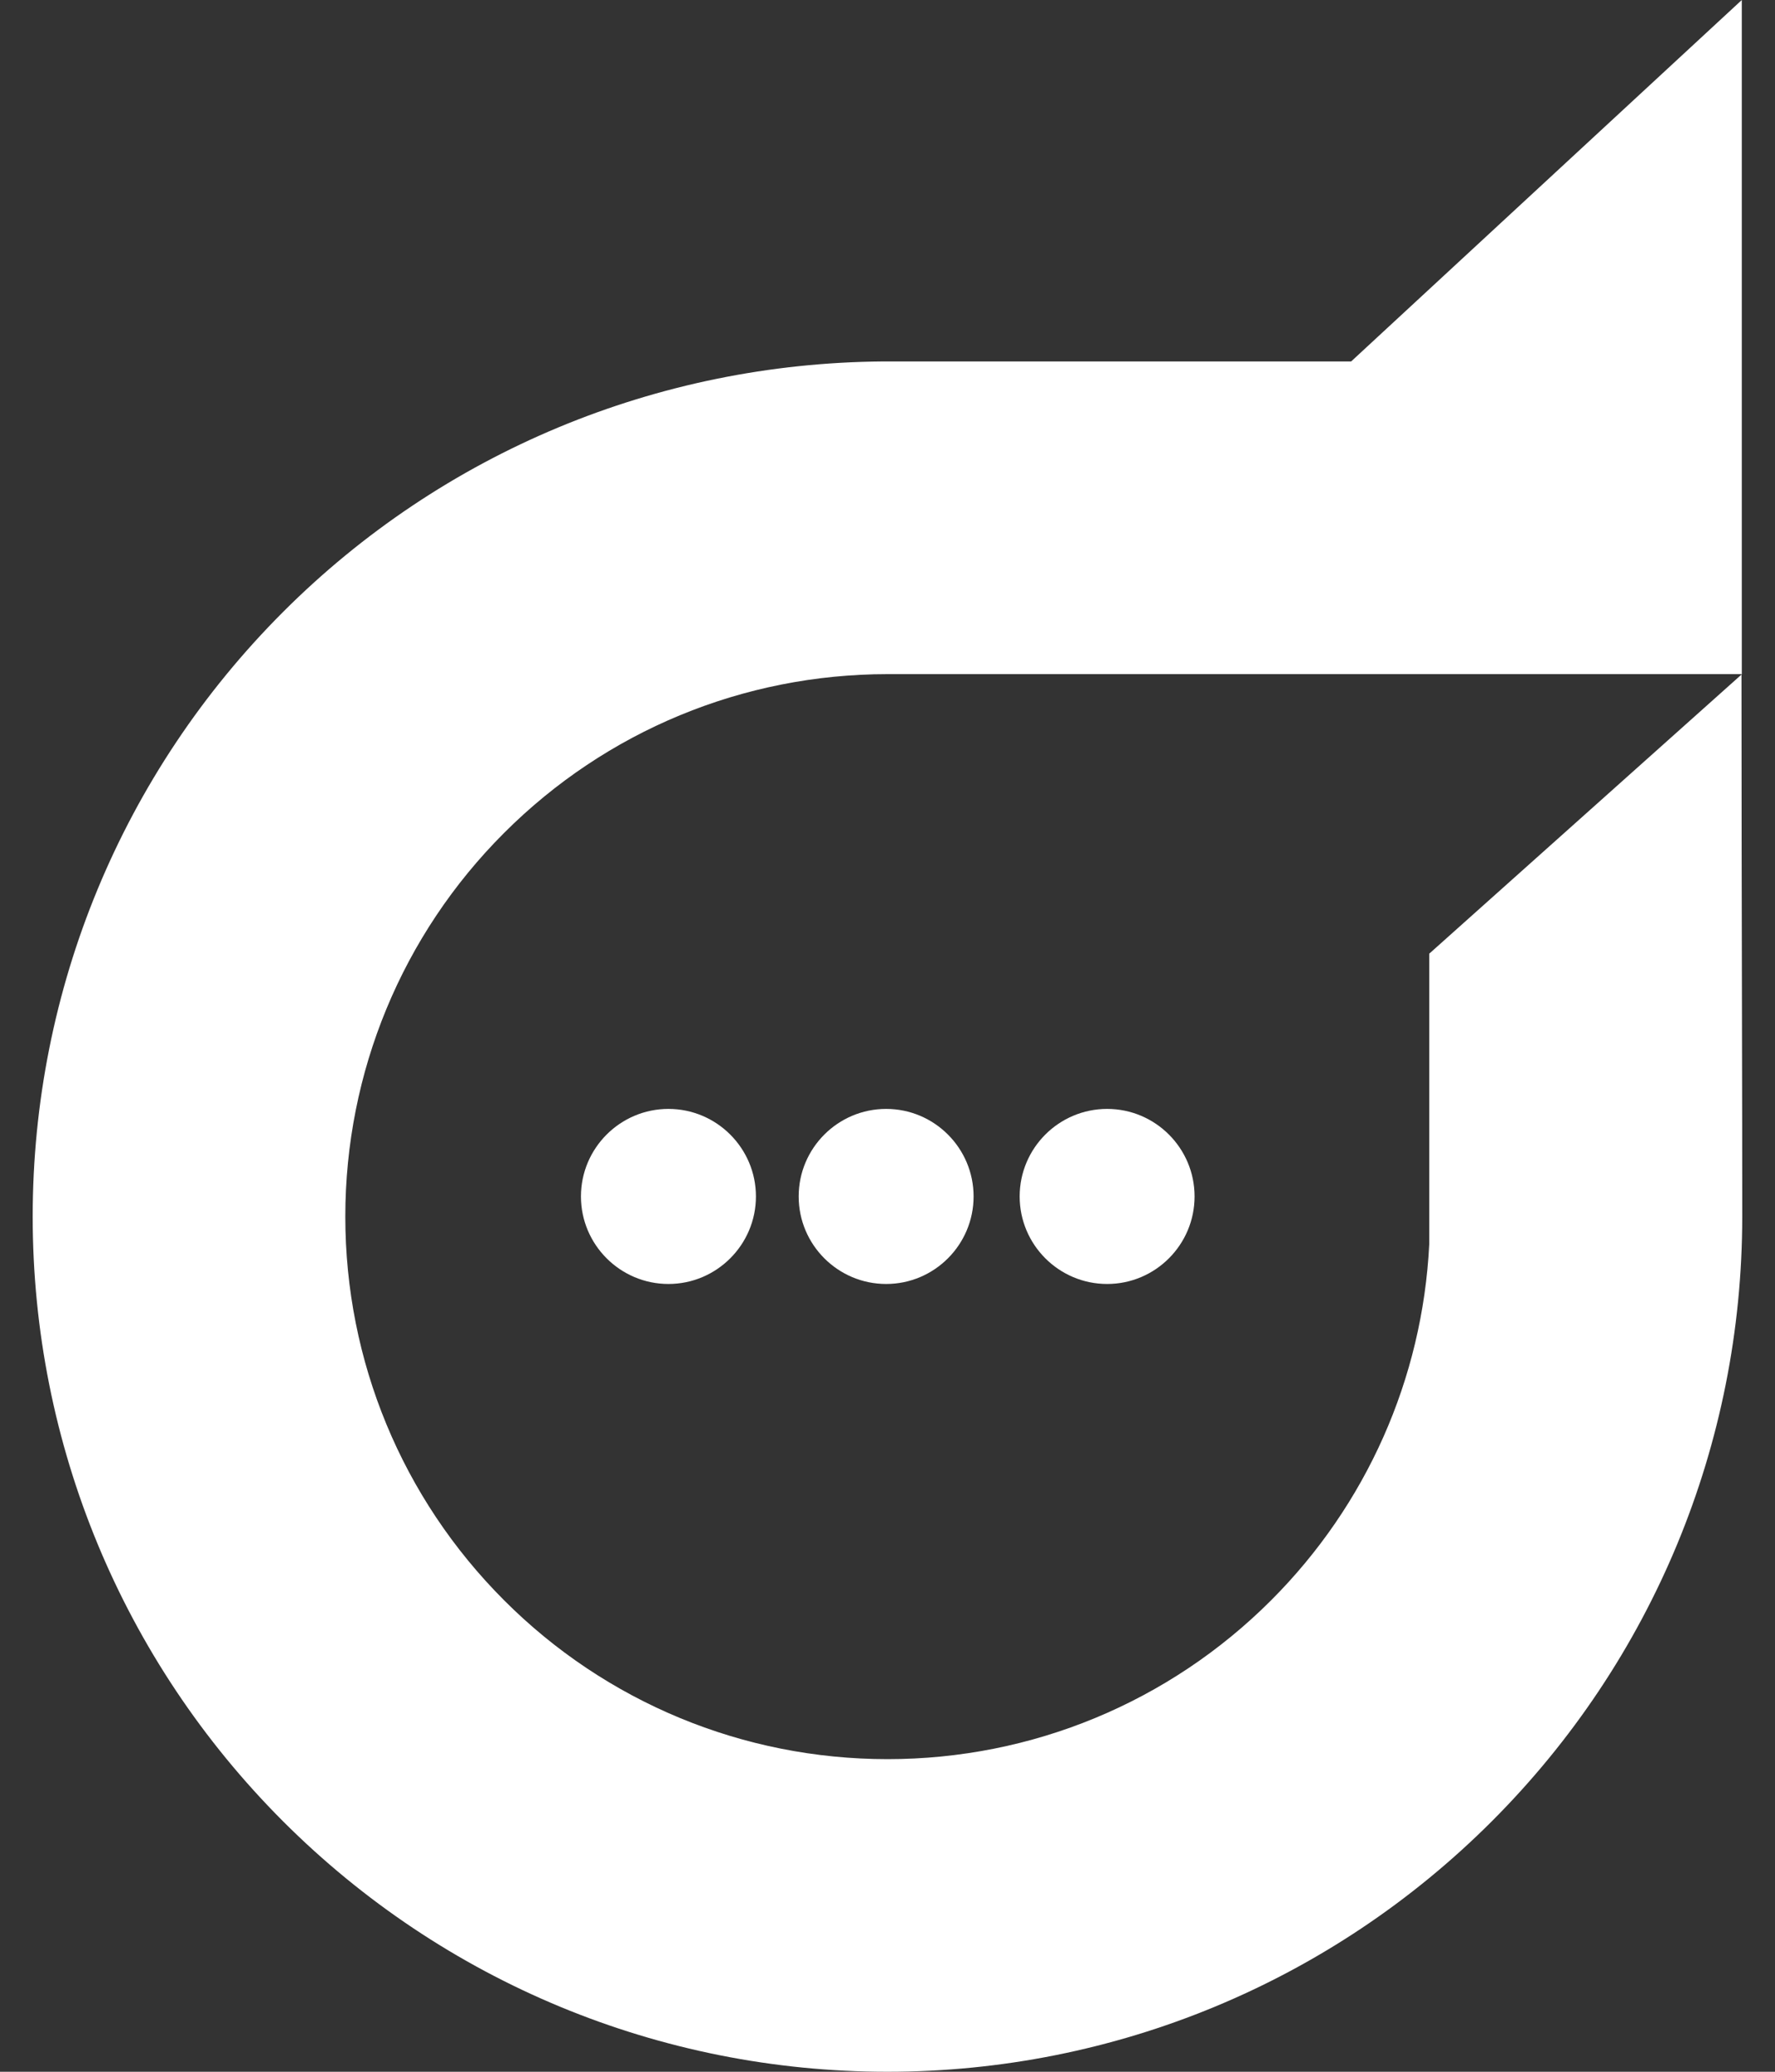
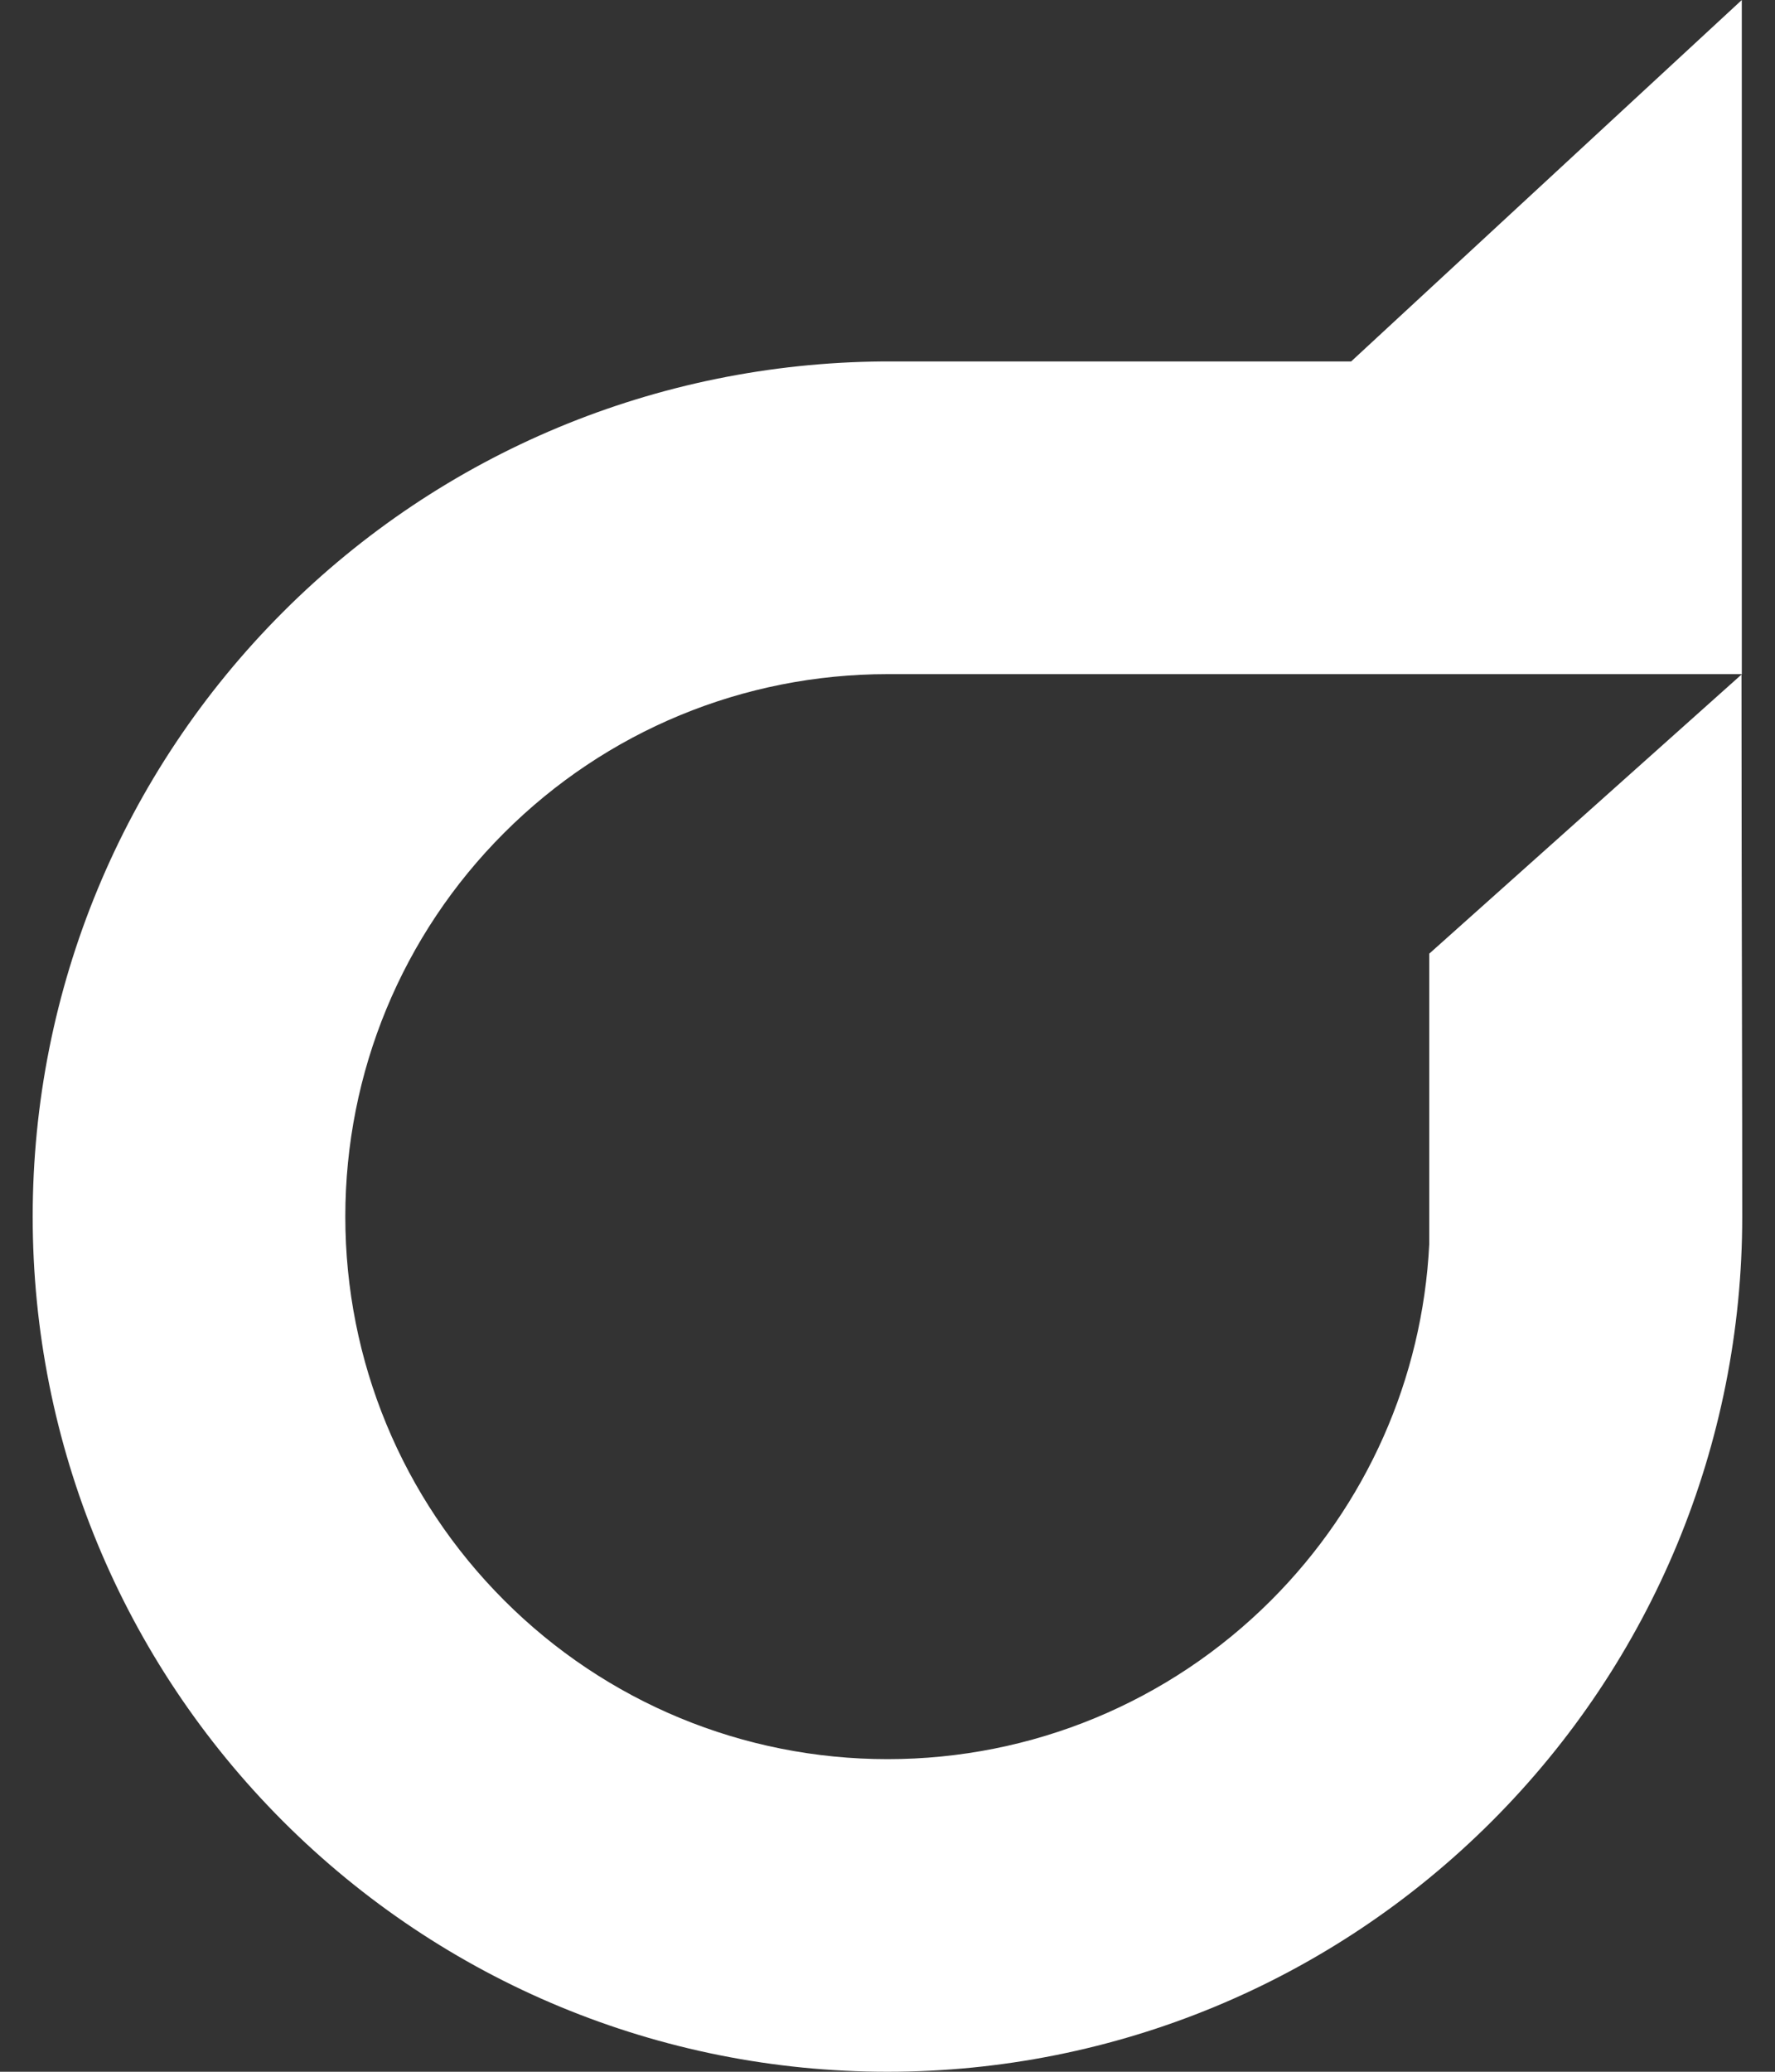
<svg xmlns="http://www.w3.org/2000/svg" width="24" height="28" viewBox="0 0 24 28" fill="none">
  <rect x="0" y="0" width="24" height="28" fill="#333333" stroke="none" />
  <path fill-rule="evenodd" clip-rule="evenodd" d="M23.551 9.113L19.325 12.889V16.816C19.234 18.636 18.474 20.341 17.187 21.628C15.807 23.008 13.952 23.775 12.001 23.775C10.05 23.775 8.194 23.008 6.816 21.628C5.436 20.248 4.669 18.394 4.669 16.443C4.669 14.492 5.436 12.635 6.816 11.257C8.196 9.877 10.05 9.111 12.001 9.111H23.551V0L18.269 4.885H11.937C8.885 4.909 5.985 6.113 3.827 8.271C1.654 10.444 0.442 13.369 0.442 16.443C0.442 19.516 1.654 22.441 3.827 24.615C6.001 26.788 8.926 28 11.999 28C15.073 28 17.998 26.788 20.171 24.615C22.345 22.441 23.557 19.516 23.557 16.443C23.557 14.778 23.551 13.11 23.549 11.439V11.404C23.549 10.64 23.547 9.873 23.547 9.111H23.551V9.113Z" fill="white" />
-   <path fill-rule="evenodd" clip-rule="evenodd" d="M14.97 17.353C14.317 17.353 13.787 16.822 13.787 16.17C13.787 15.518 14.317 14.987 14.97 14.987C15.622 14.987 16.152 15.518 16.152 16.17C16.152 16.822 15.622 17.353 14.97 17.353Z" fill="white" />
-   <path fill-rule="evenodd" clip-rule="evenodd" d="M11.982 17.353C11.329 17.353 10.799 16.822 10.799 16.17C10.799 15.518 11.329 14.987 11.982 14.987C12.634 14.987 13.164 15.518 13.164 16.17C13.164 16.822 12.634 17.353 11.982 17.353Z" fill="white" />
-   <path fill-rule="evenodd" clip-rule="evenodd" d="M9.038 17.353C8.386 17.353 7.855 16.822 7.855 16.17C7.855 15.518 8.386 14.987 9.038 14.987C9.69 14.987 10.221 15.518 10.221 16.17C10.221 16.822 9.69 17.353 9.038 17.353Z" fill="white" />
</svg>